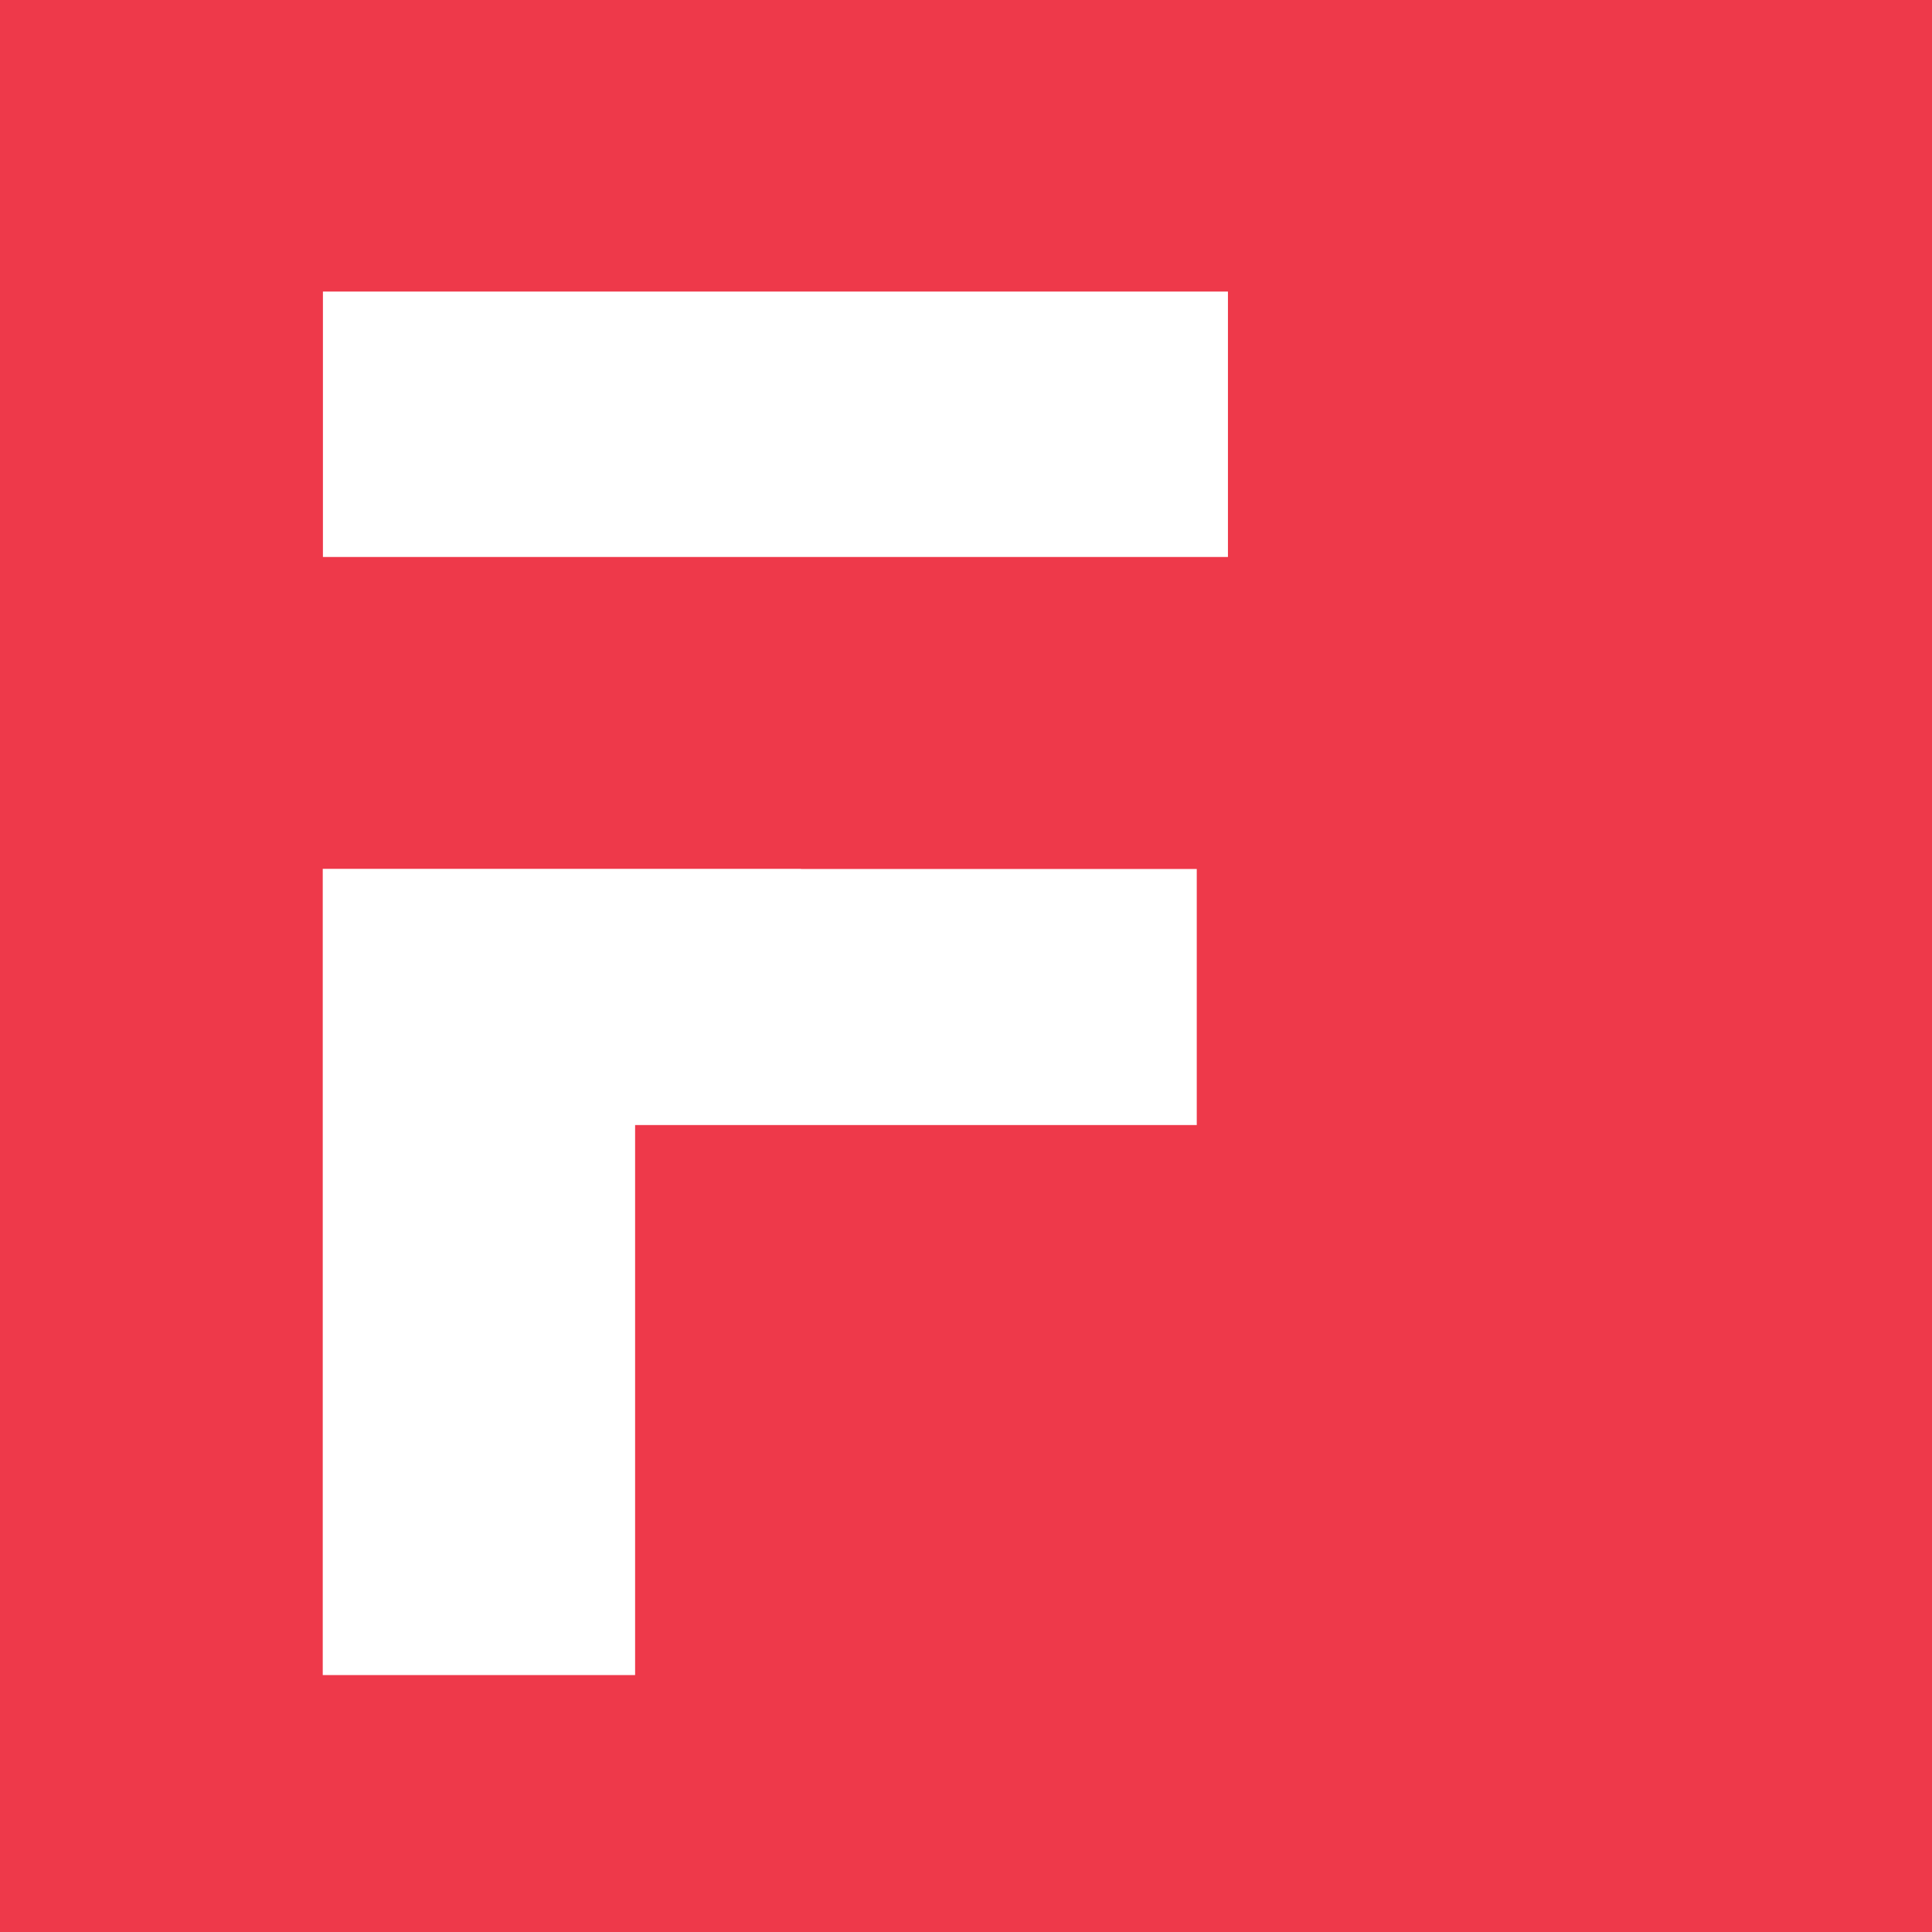
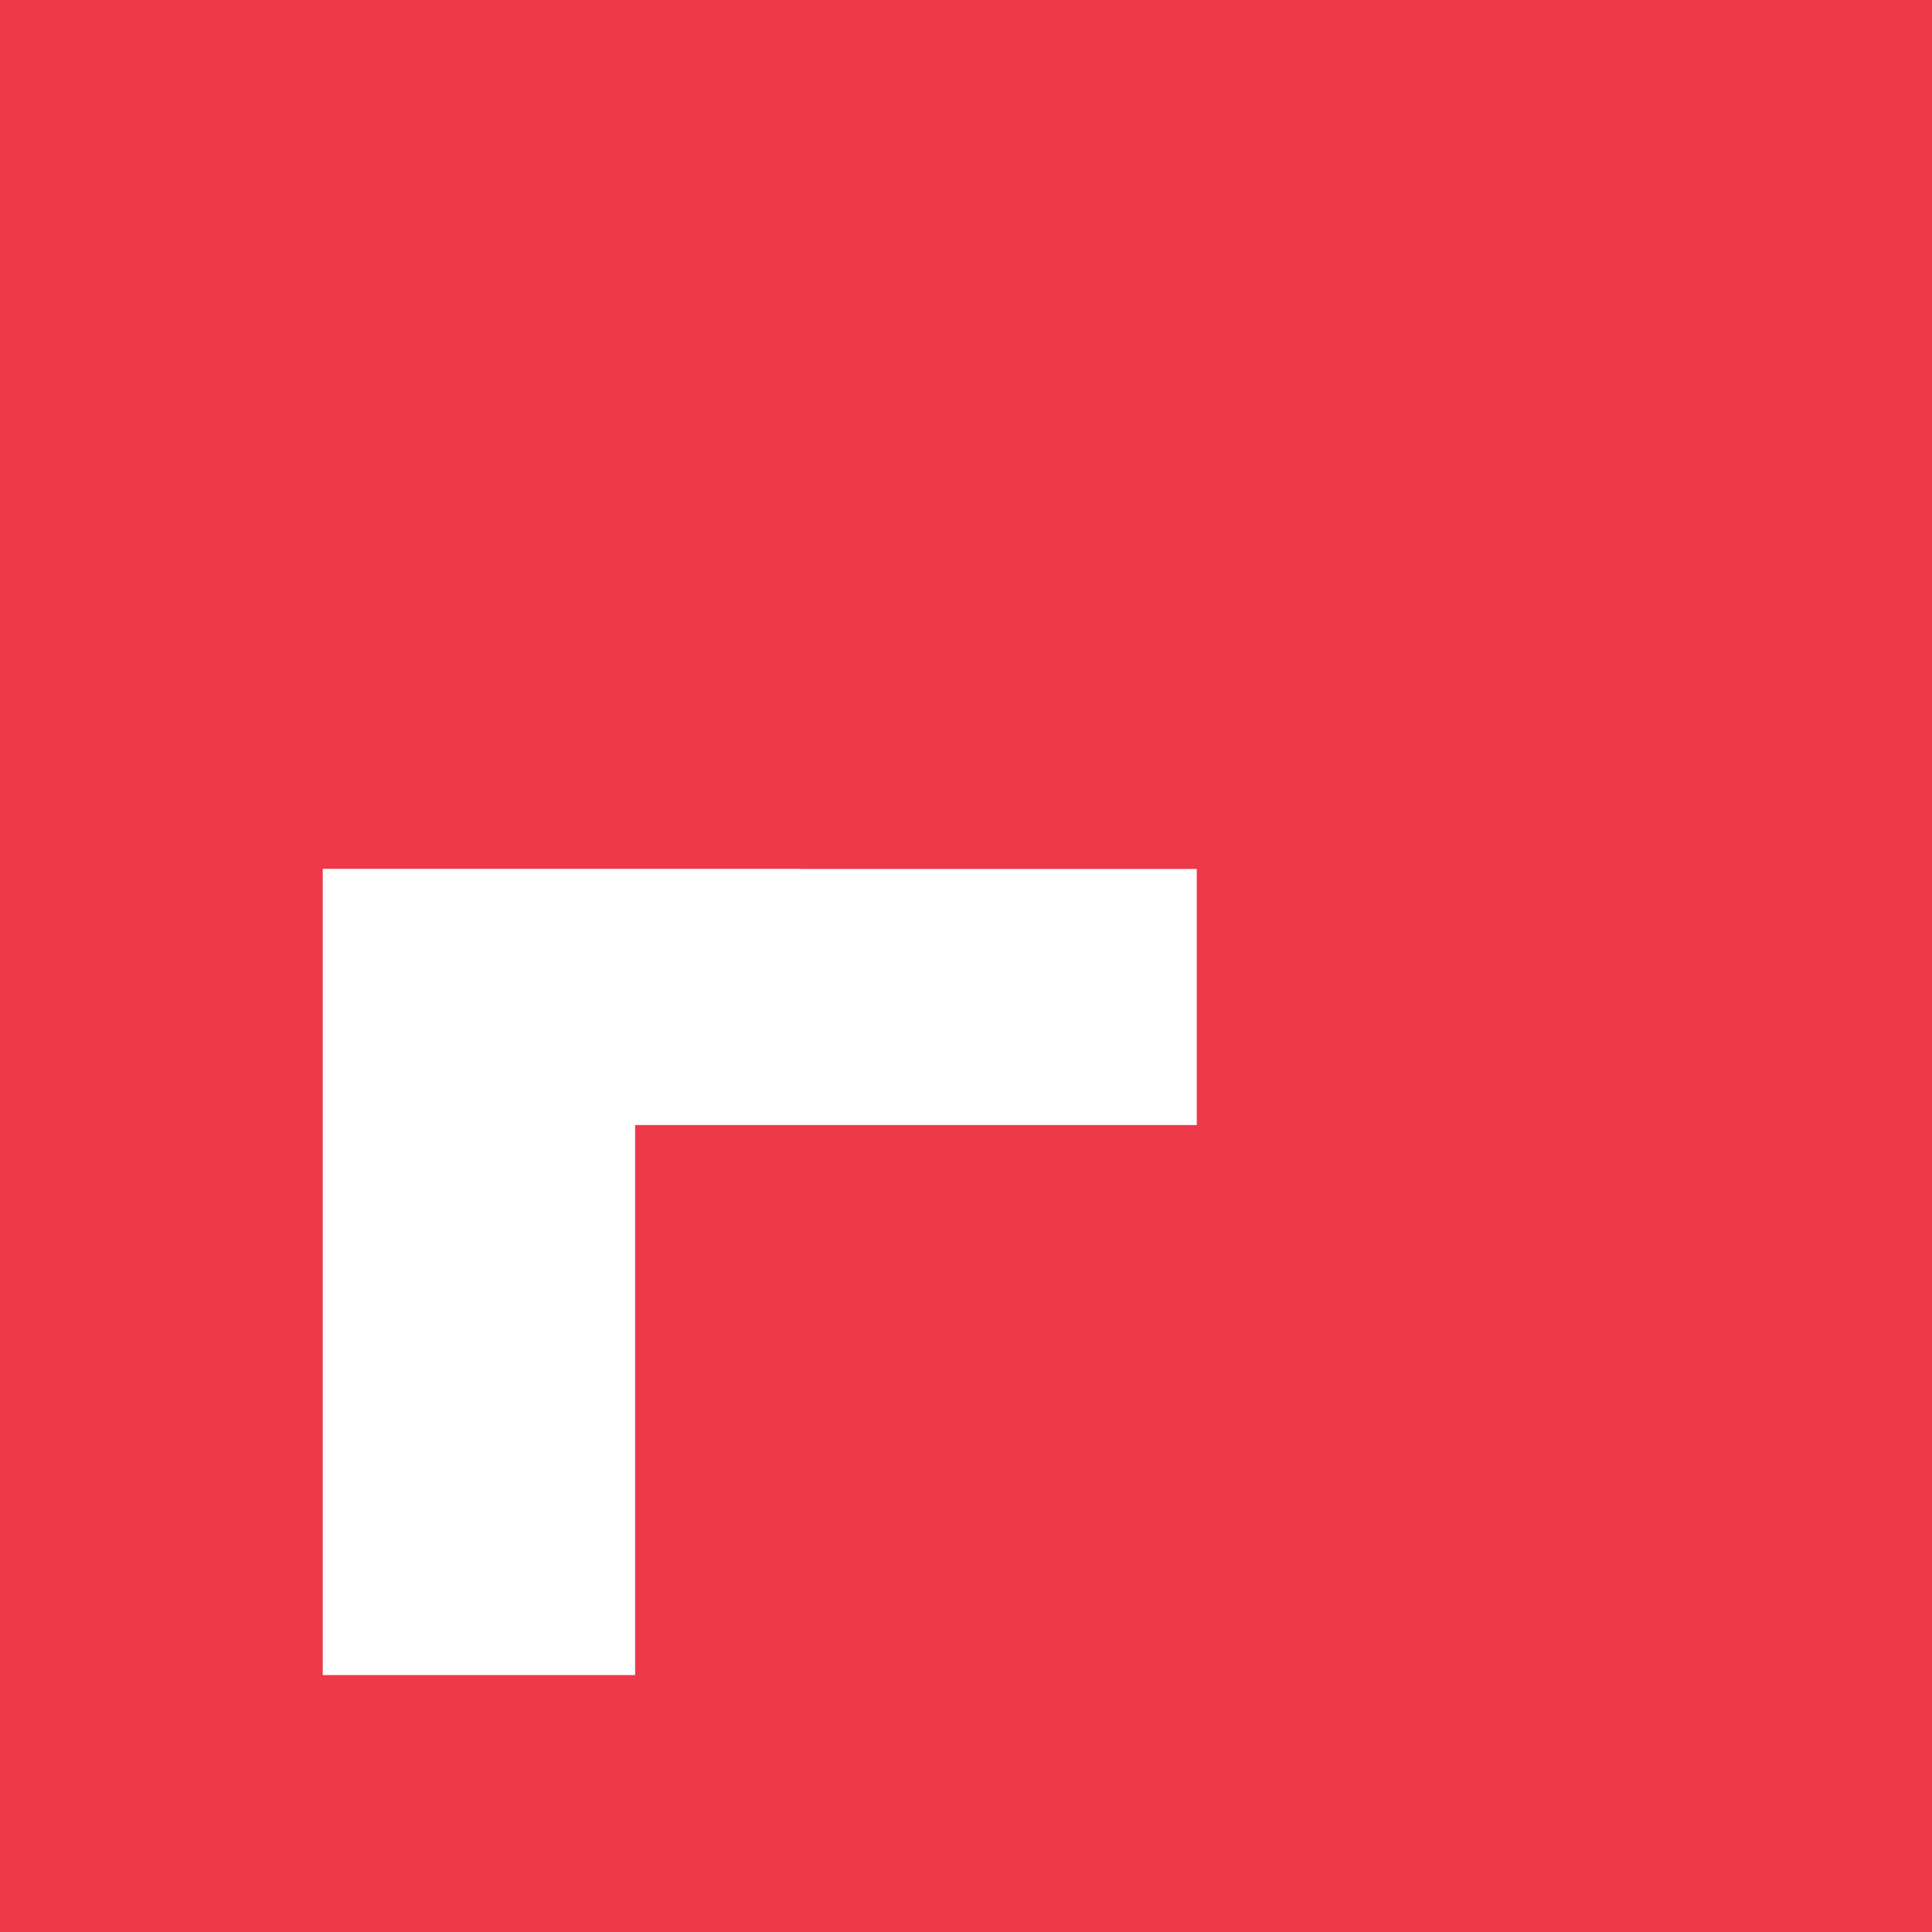
<svg xmlns="http://www.w3.org/2000/svg" id="_Слой_2" data-name="Слой 2" width="111.52" height="111.52" viewBox="0 0 111.52 111.52">
  <defs>
    <style> .cls-1 { fill: #fff; } .cls-2 { fill: #ee394a; } </style>
  </defs>
  <g id="_Слой_1-2" data-name="Слой 1">
    <g>
      <rect class="cls-2" width="111.52" height="111.52" />
      <g>
-         <path class="cls-1" d="m70.88,32.15v-15.32H18.64v15.32h52.25Z" />
        <path class="cls-1" d="m46.24,50.15h-27.61v46.54h18.03v-31.75h32.42v-14.78h-22.85Z" />
      </g>
    </g>
  </g>
</svg>